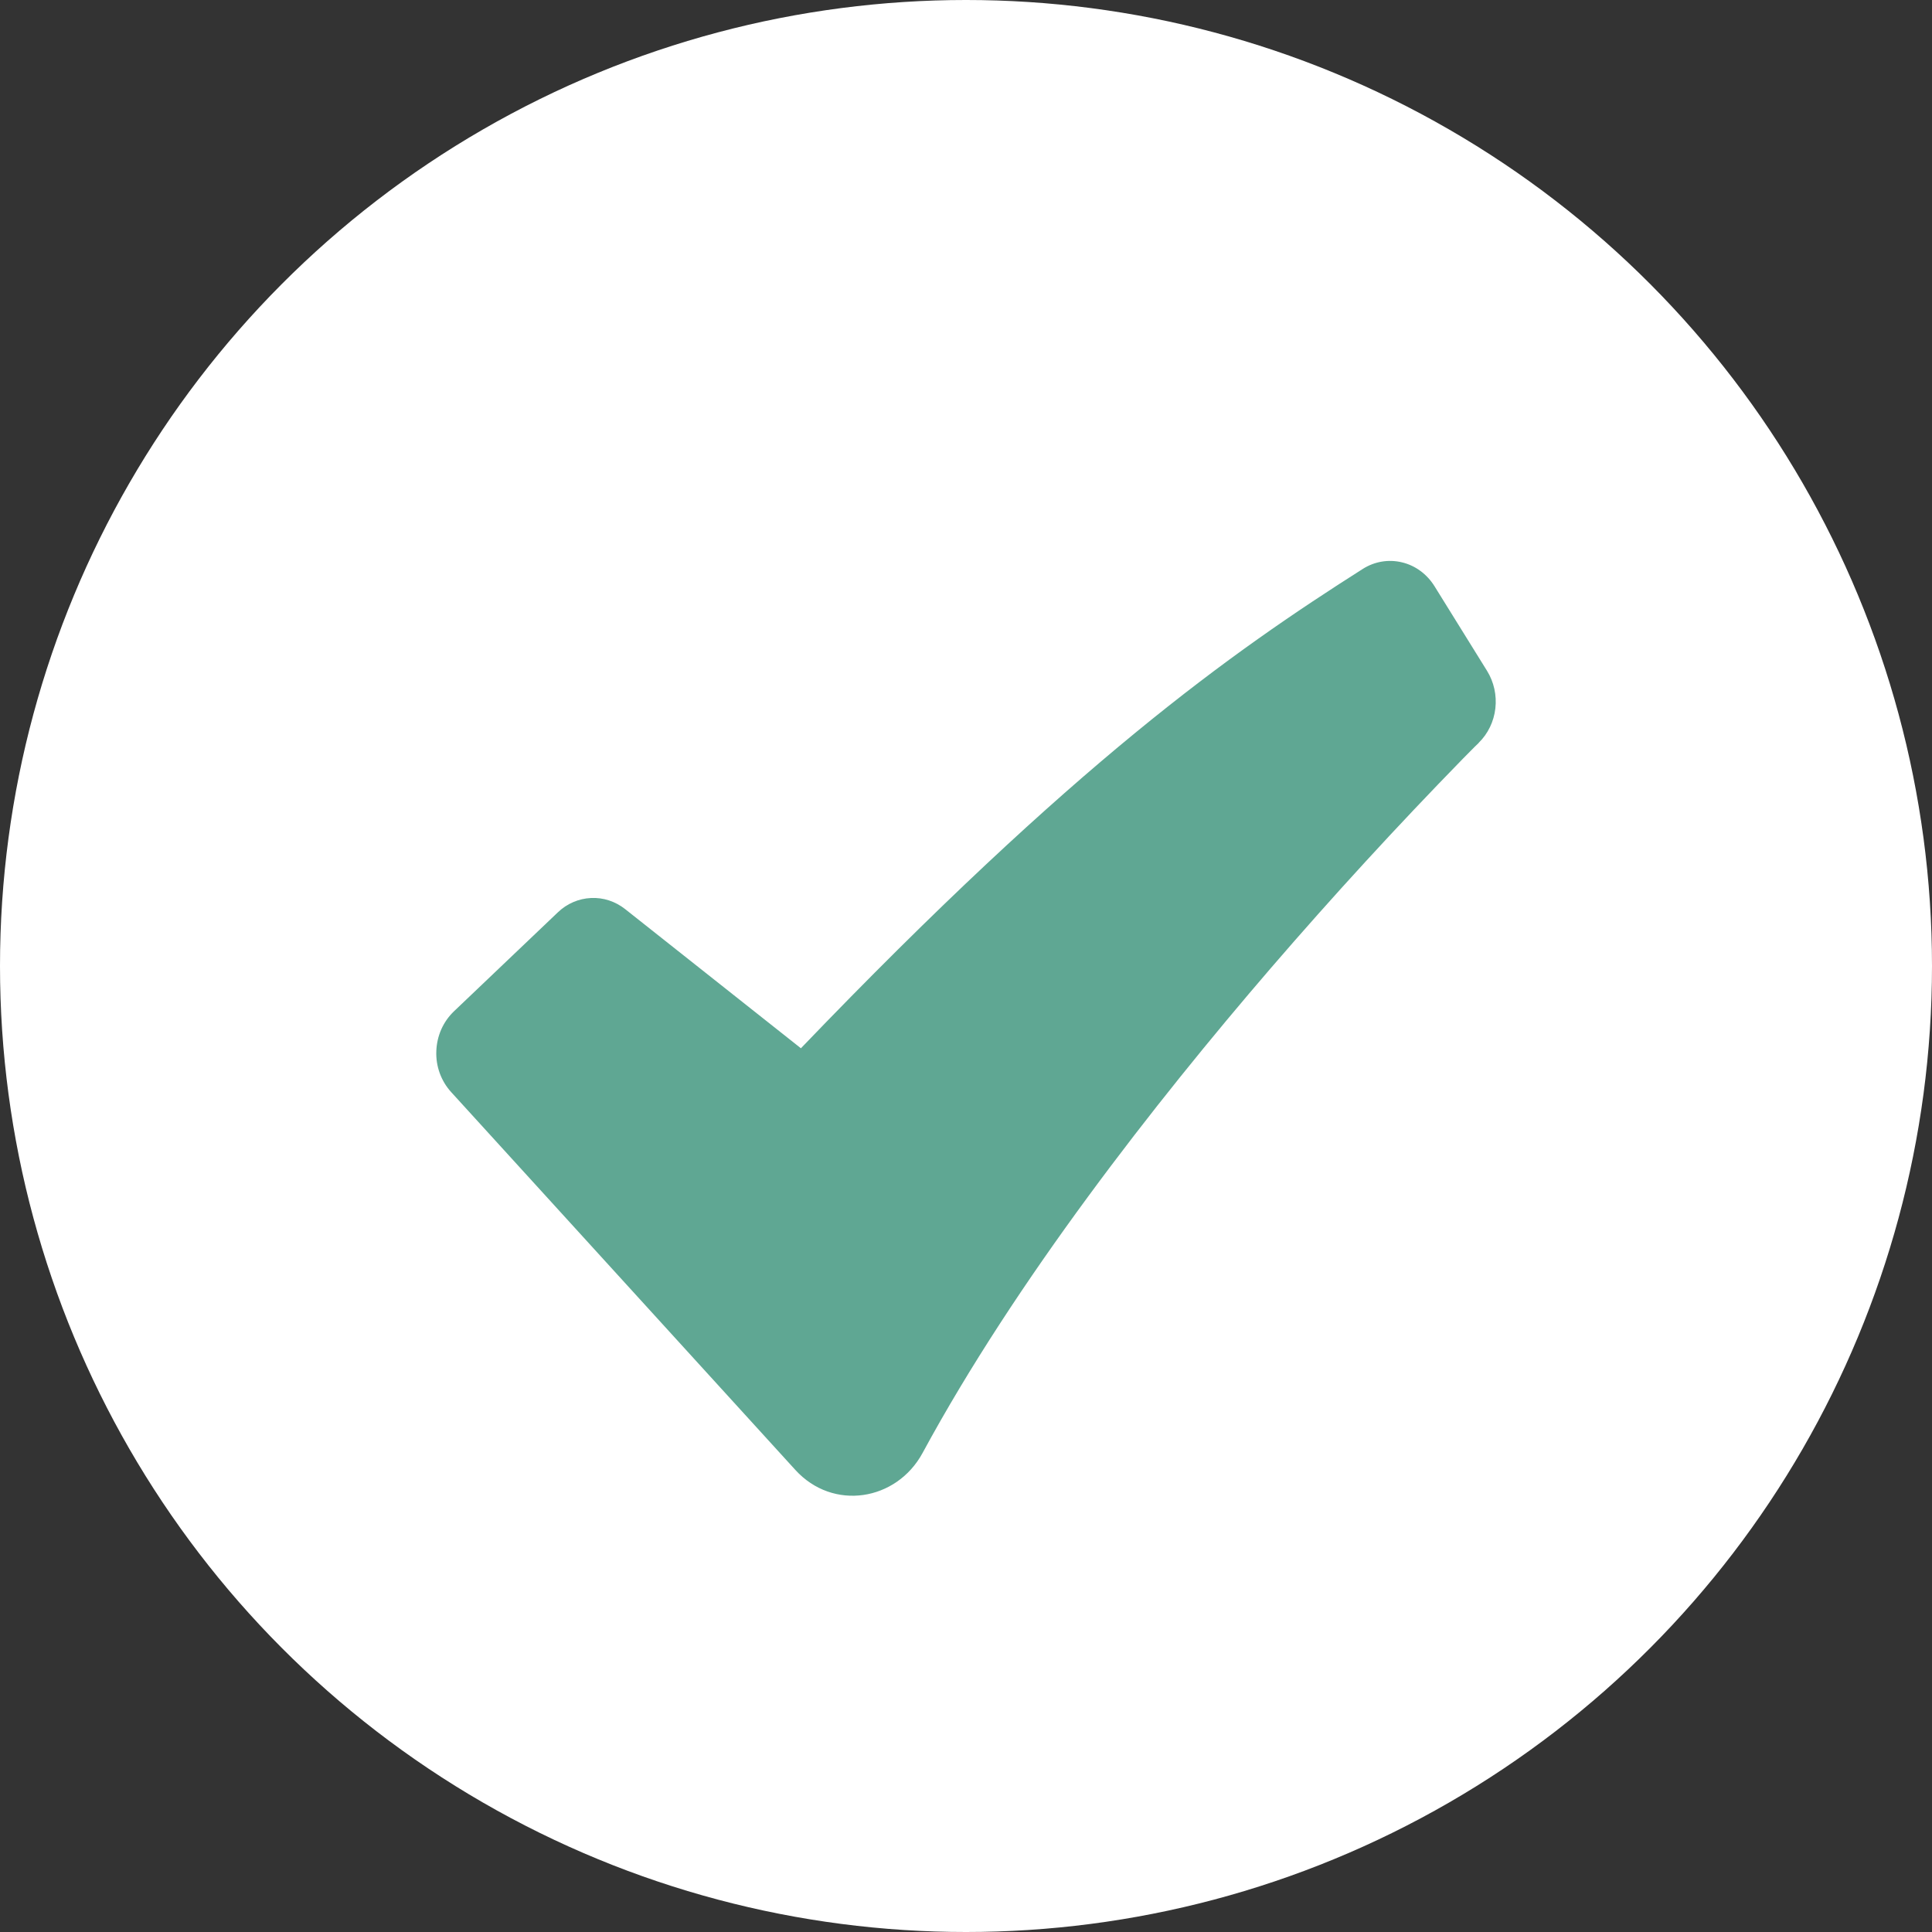
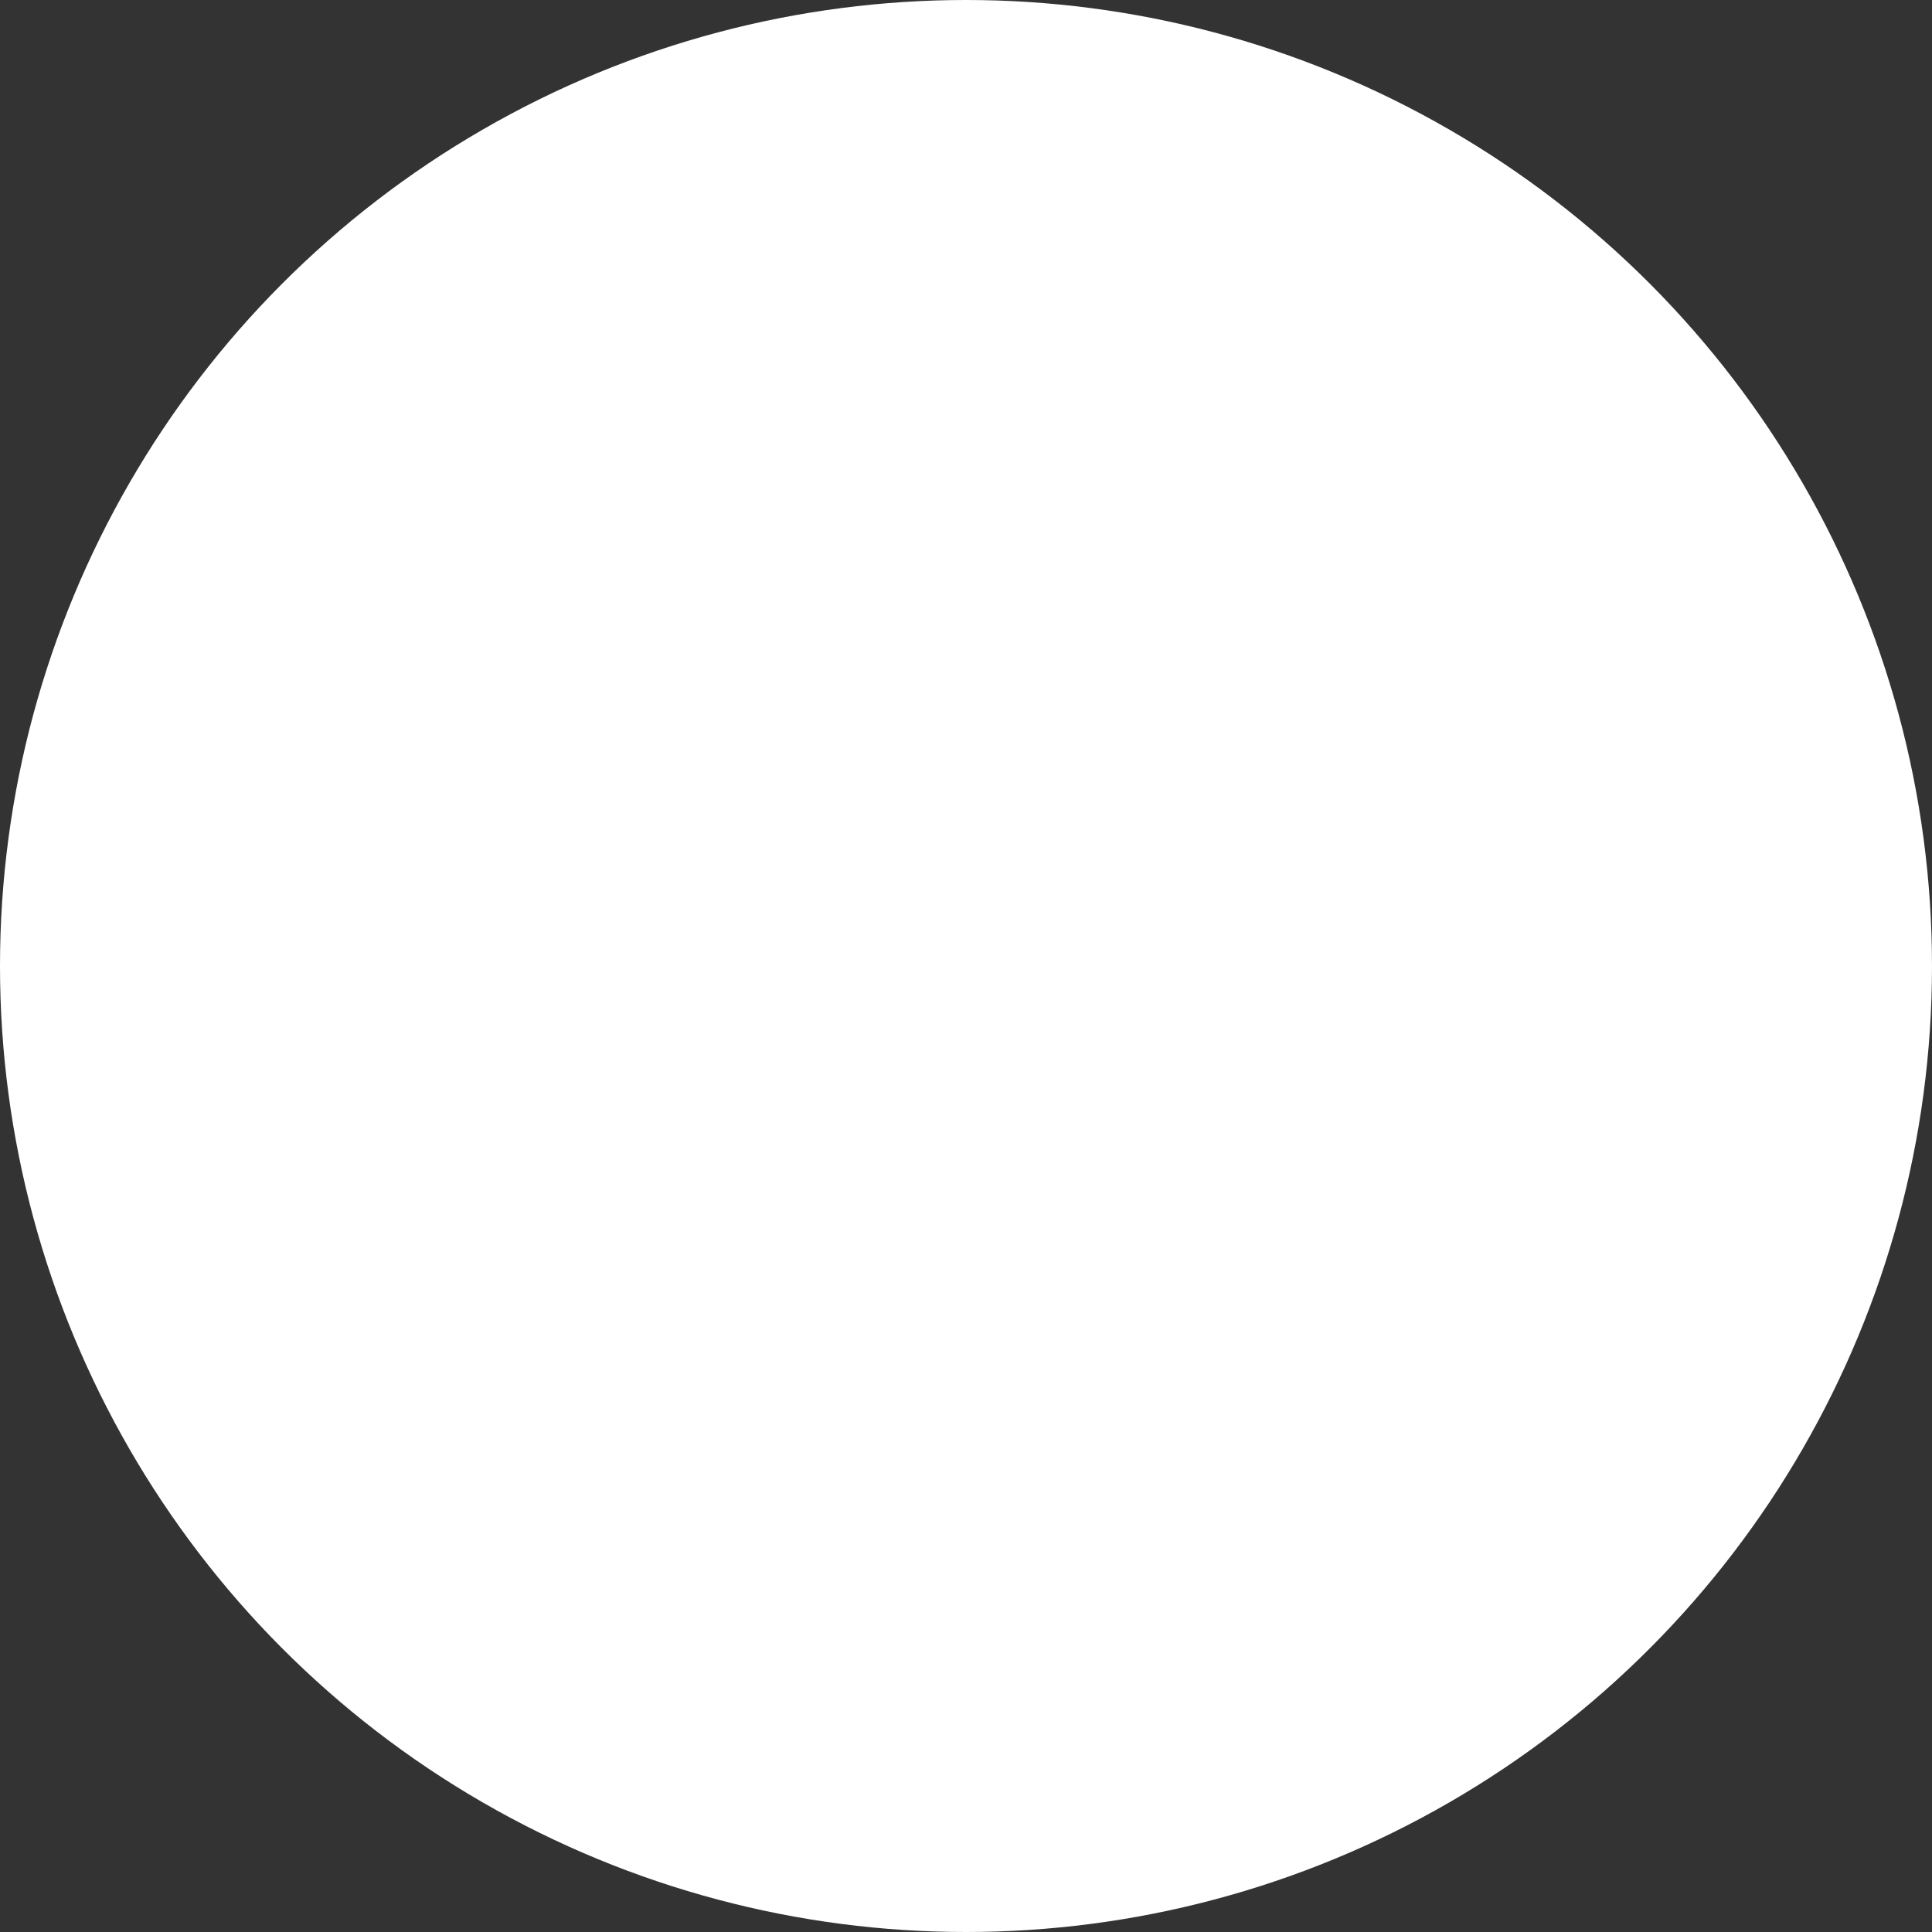
<svg xmlns="http://www.w3.org/2000/svg" width="31" height="31" viewBox="0 0 31 31" fill="none">
  <rect x="0" y="0" width="31" height="31" fill="#333333" stroke="none" />
  <circle cx="15.5" cy="15.5" r="15.5" fill="white" />
-   <path fill-rule="evenodd" clip-rule="evenodd" d="M21.866 9.129C22.055 9.009 22.28 8.971 22.495 9.023C22.71 9.074 22.897 9.212 23.018 9.407L23.861 10.765C23.971 10.943 24.018 11.156 23.994 11.366C23.97 11.577 23.876 11.772 23.729 11.916L23.727 11.92L23.715 11.932L23.666 11.979L23.474 12.173C22.414 13.259 21.386 14.38 20.391 15.534C18.52 17.708 16.298 20.553 14.803 23.314C14.385 24.084 13.366 24.25 12.761 23.585L7.238 17.522C7.159 17.435 7.097 17.332 7.056 17.22C7.015 17.107 6.996 16.987 7.001 16.866C7.005 16.746 7.032 16.627 7.08 16.518C7.128 16.409 7.197 16.311 7.281 16.23L8.951 14.639C9.097 14.499 9.285 14.418 9.483 14.409C9.68 14.399 9.874 14.463 10.032 14.588L12.851 16.82C17.253 12.234 19.749 10.474 21.866 9.129Z" fill="#5FA793" />
</svg>